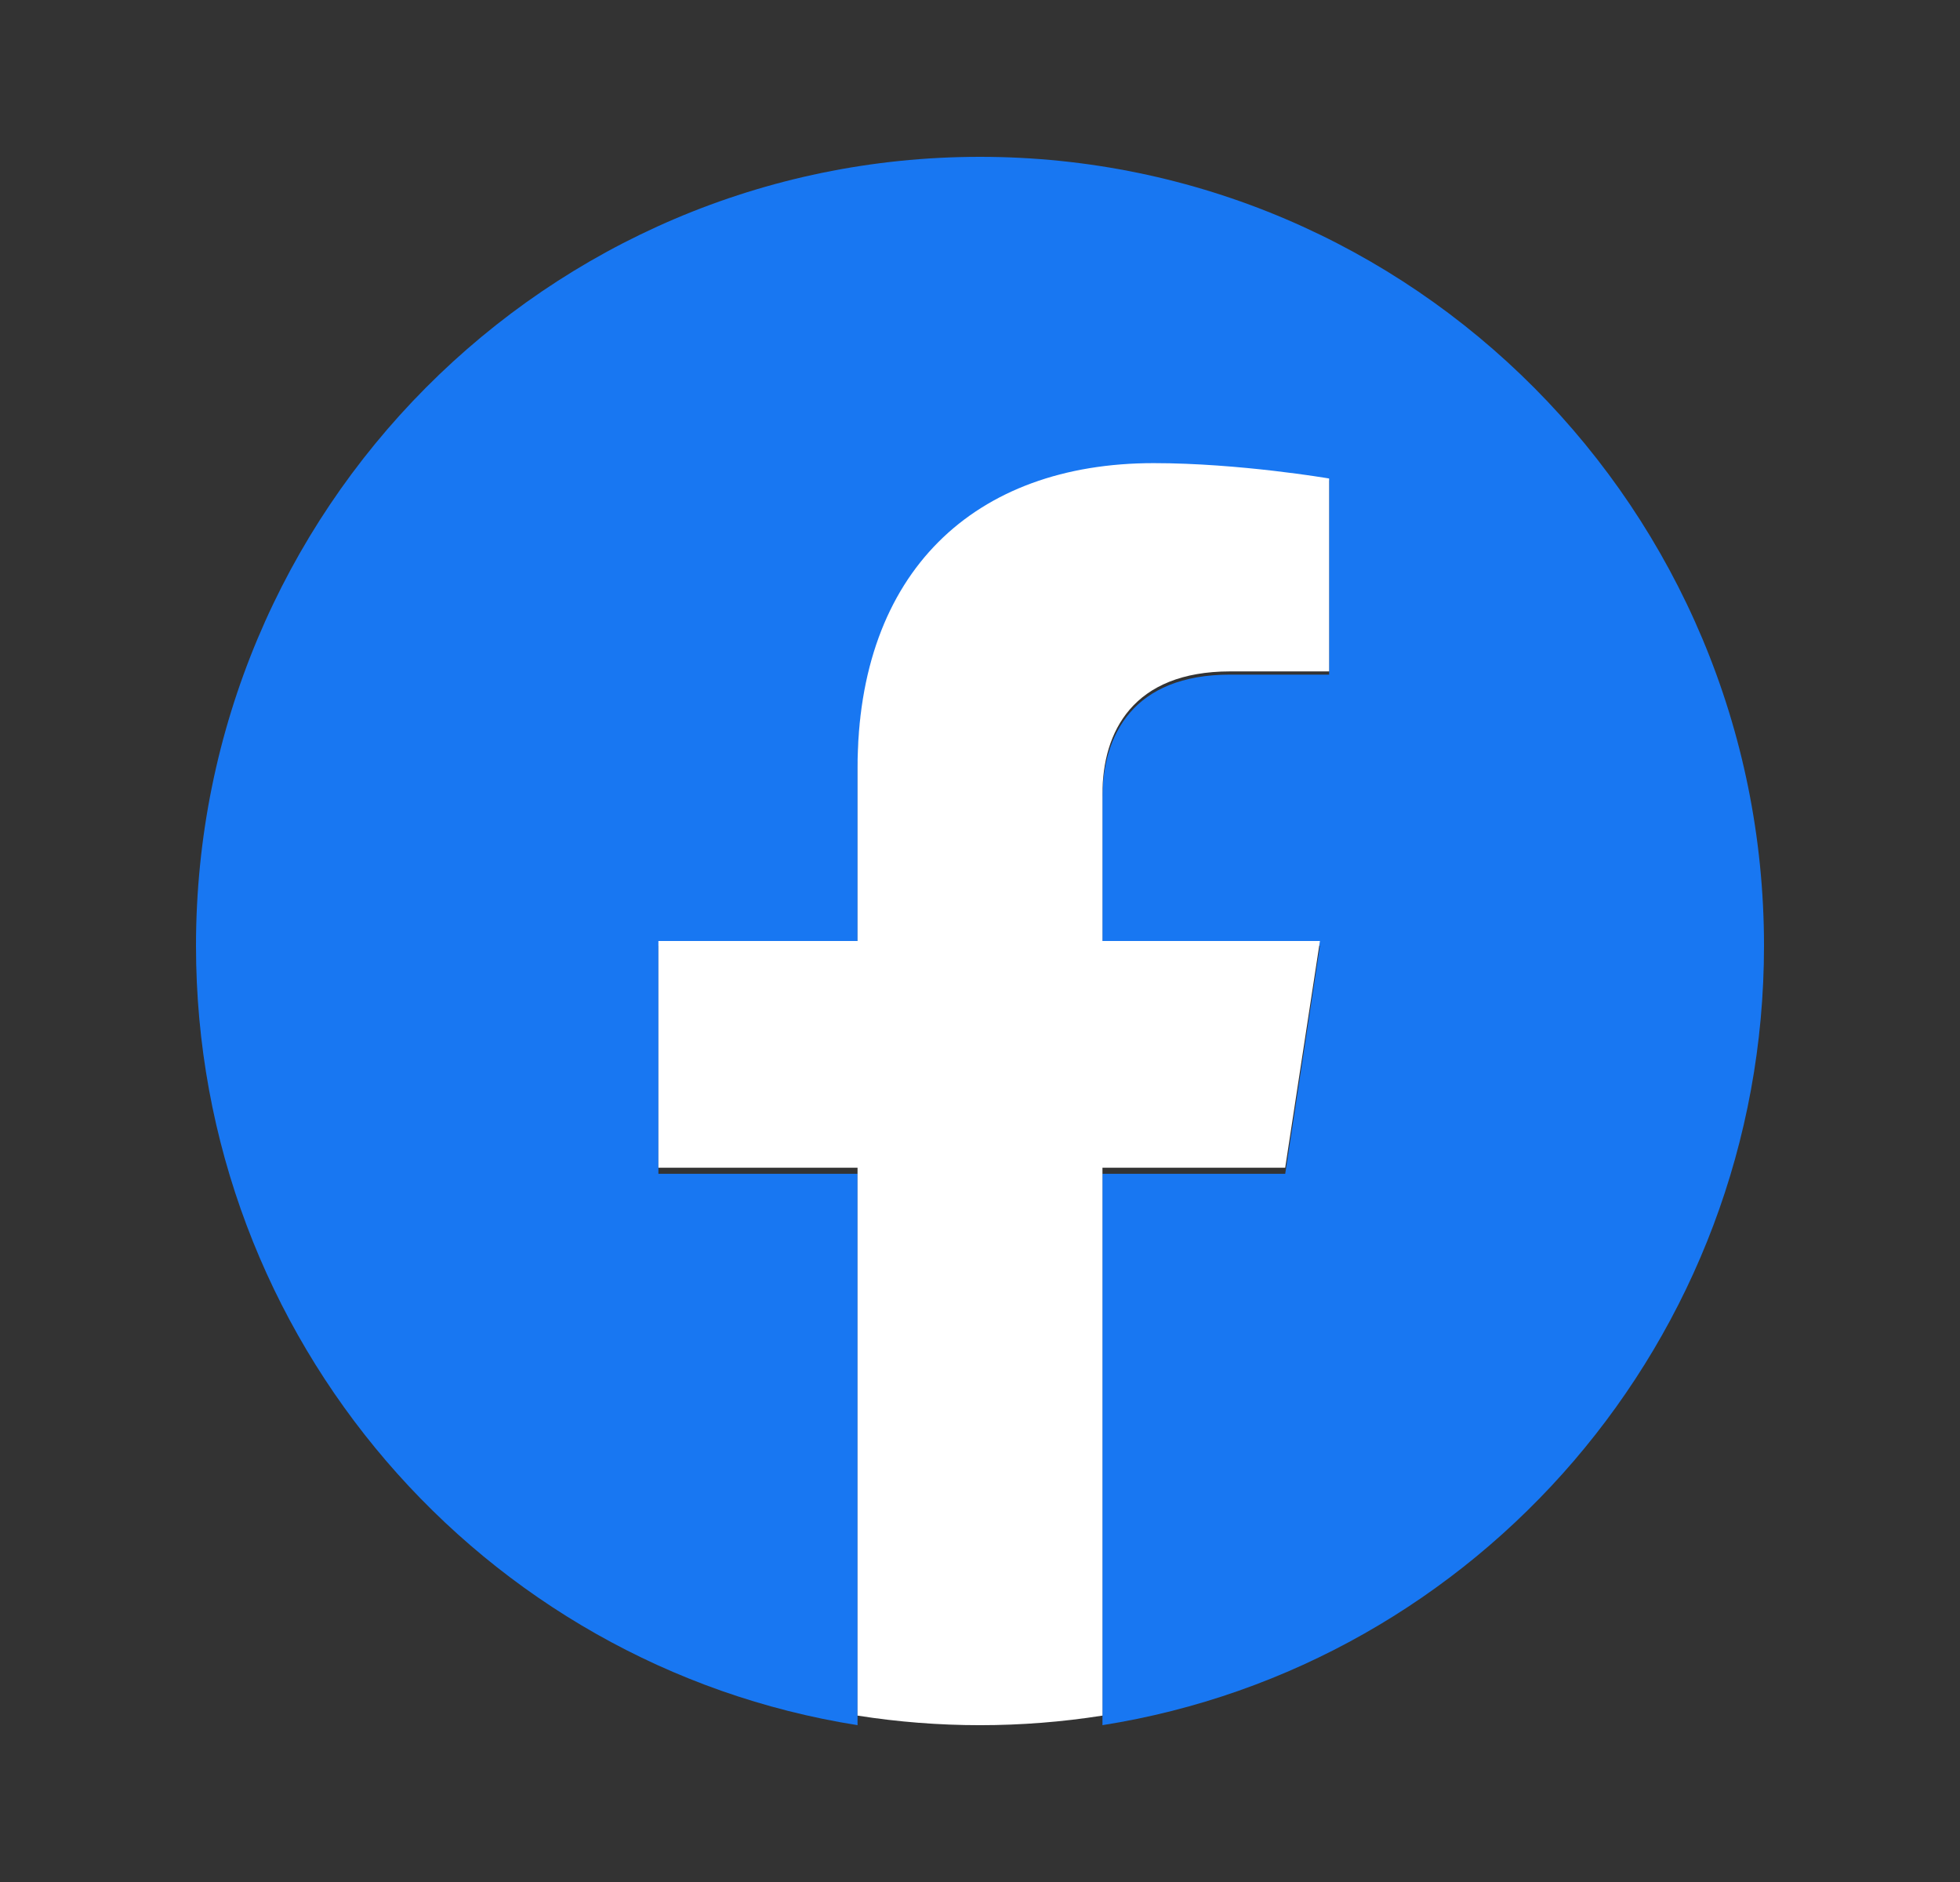
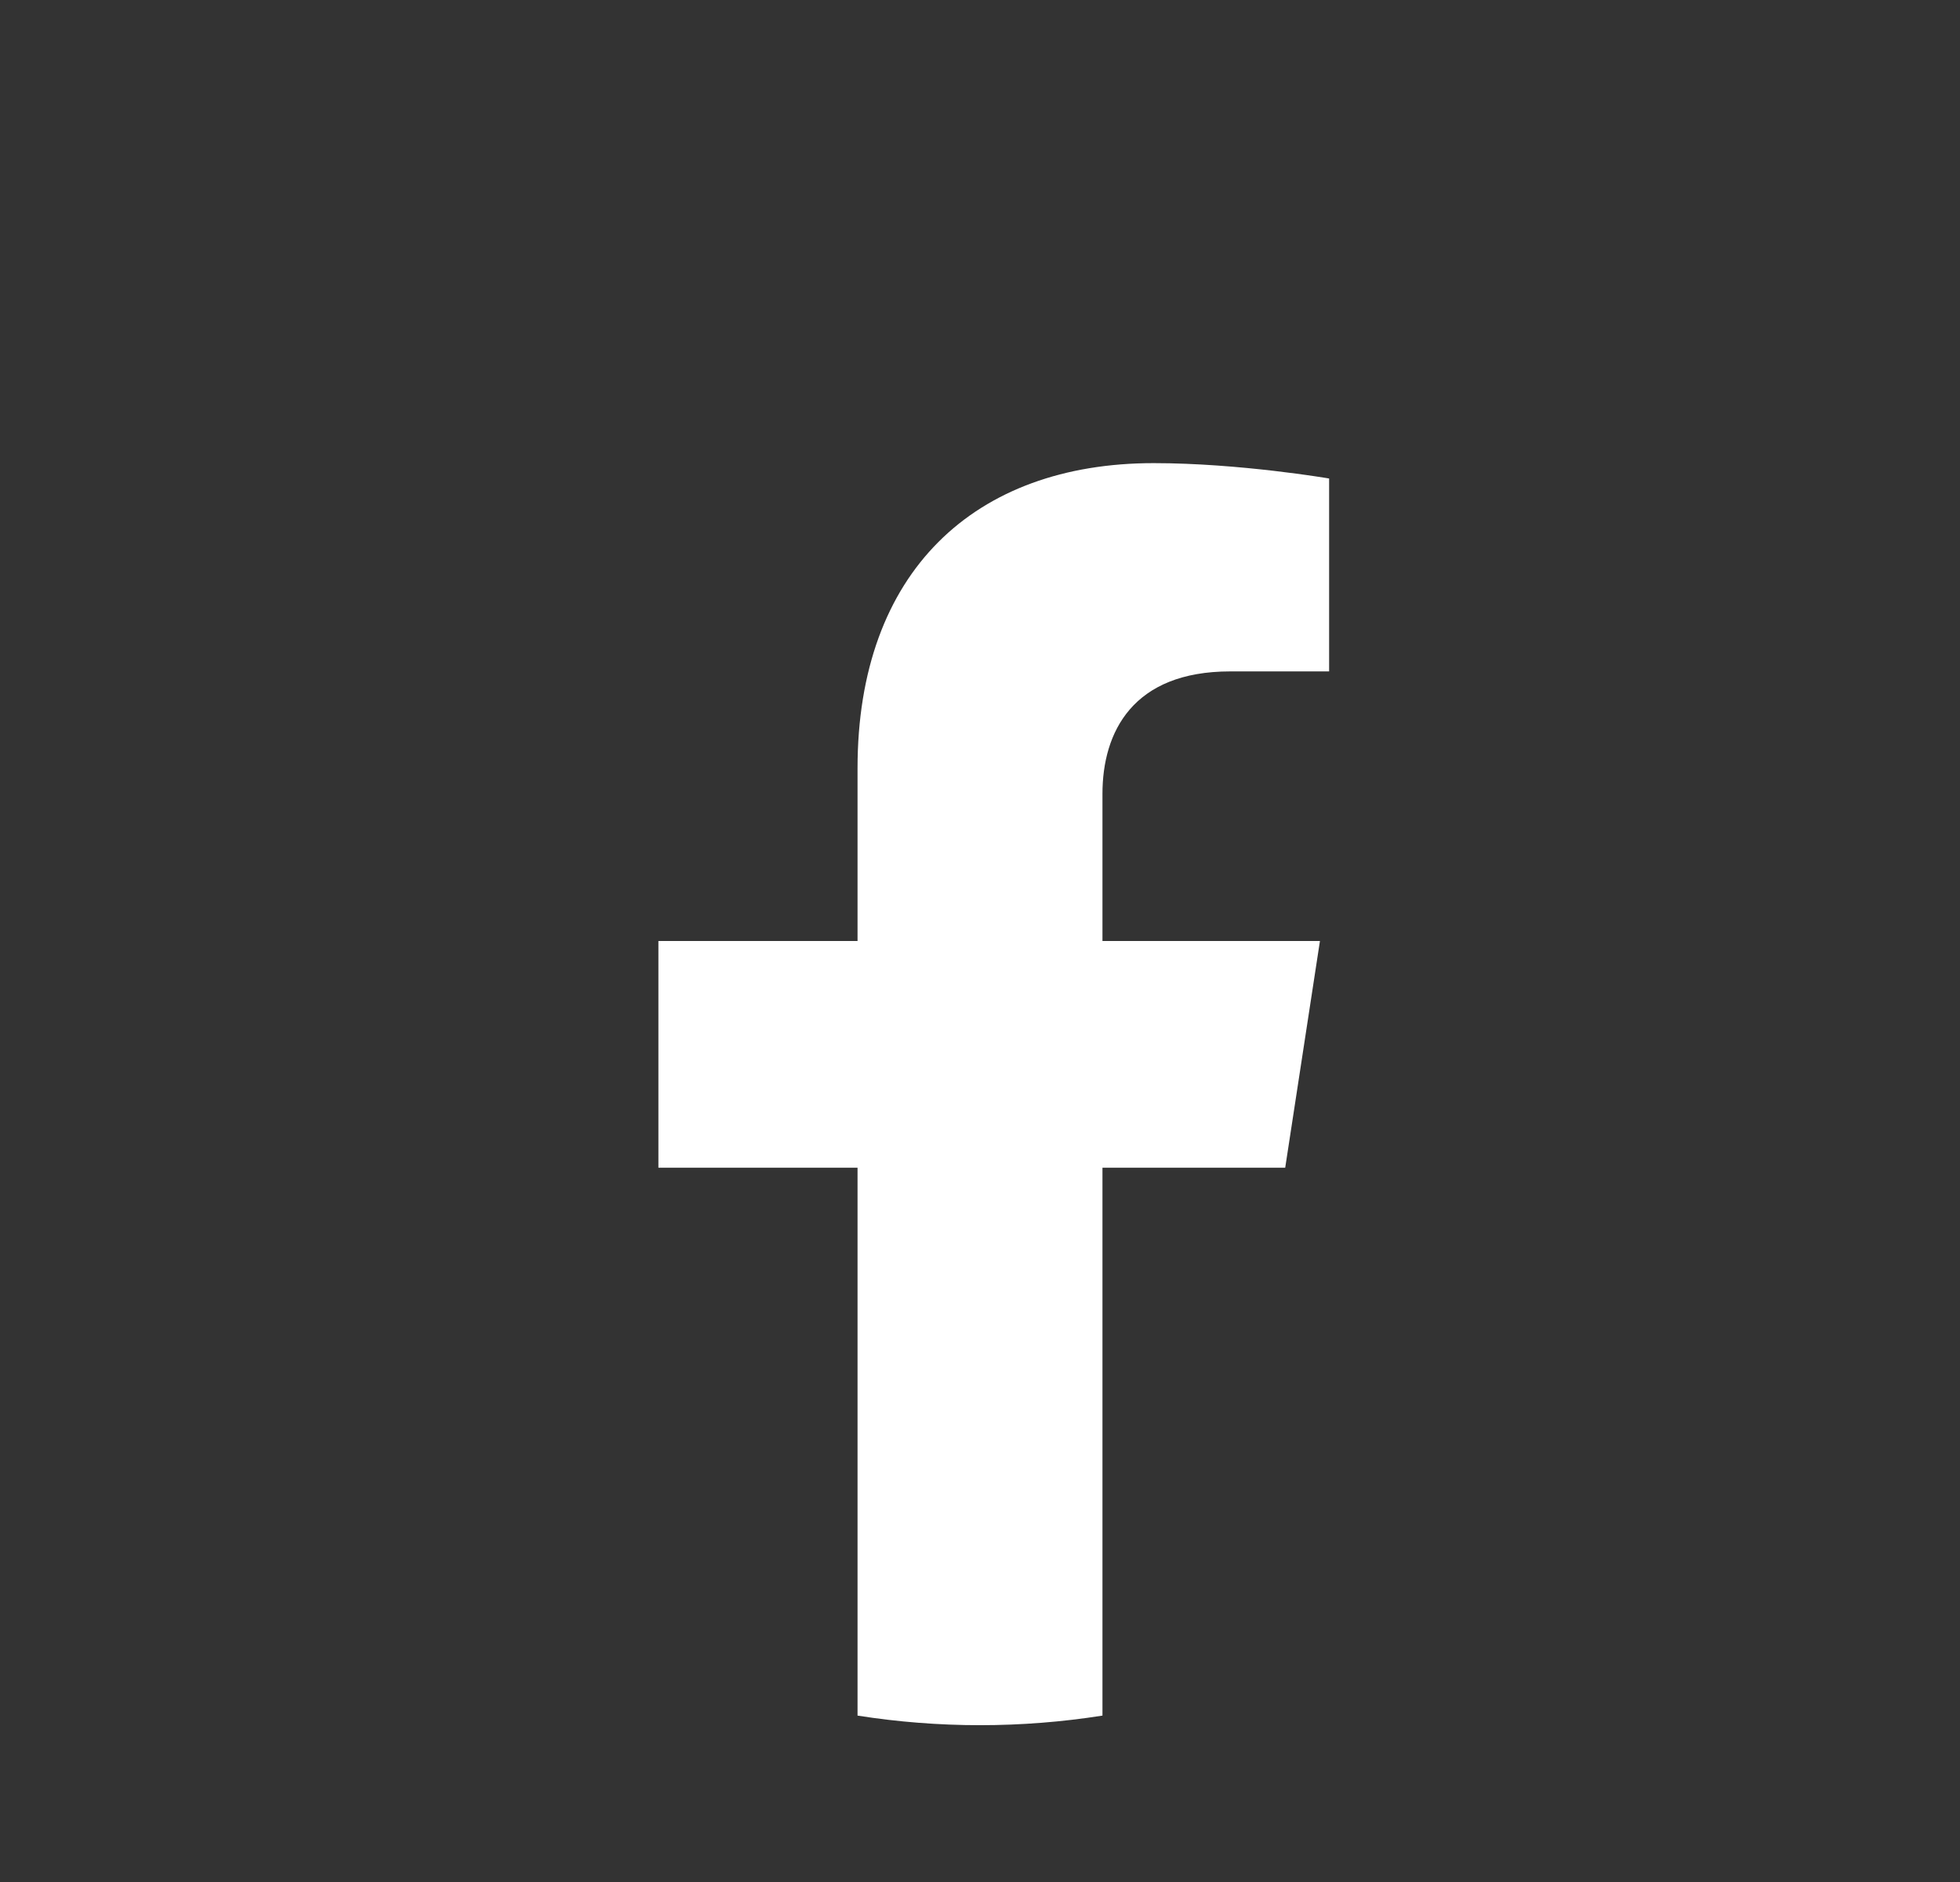
<svg xmlns="http://www.w3.org/2000/svg" width="25" height="24" viewBox="0 0 25 24" fill="none">
  <rect x="0" y="0" width="25" height="24" fill="#333333" stroke="none" />
-   <path d="M22.5 12.061C22.5 6.505 18.023 2 12.5 2C6.977 2 2.5 6.505 2.5 12.061C2.5 17.083 6.157 21.245 10.938 22V14.969H8.398V12.061H10.938V9.845C10.938 7.323 12.43 5.93 14.715 5.93C15.809 5.93 16.953 6.127 16.953 6.127V8.603H15.692C14.45 8.603 14.062 9.378 14.062 10.174V12.061H16.836L16.393 14.969H14.062V22C18.843 21.245 22.5 17.083 22.5 12.061Z" fill="#1877F2" />
  <path d="M16.393 14.891L16.836 12H14.062V10.124C14.062 9.333 14.45 8.562 15.692 8.562H16.953V6.102C16.953 6.102 15.809 5.906 14.715 5.906C12.43 5.906 10.938 7.291 10.938 9.797V12H8.398V14.891H10.938V21.878C11.973 22.041 13.027 22.041 14.062 21.878V14.891H16.393Z" fill="white" />
</svg>